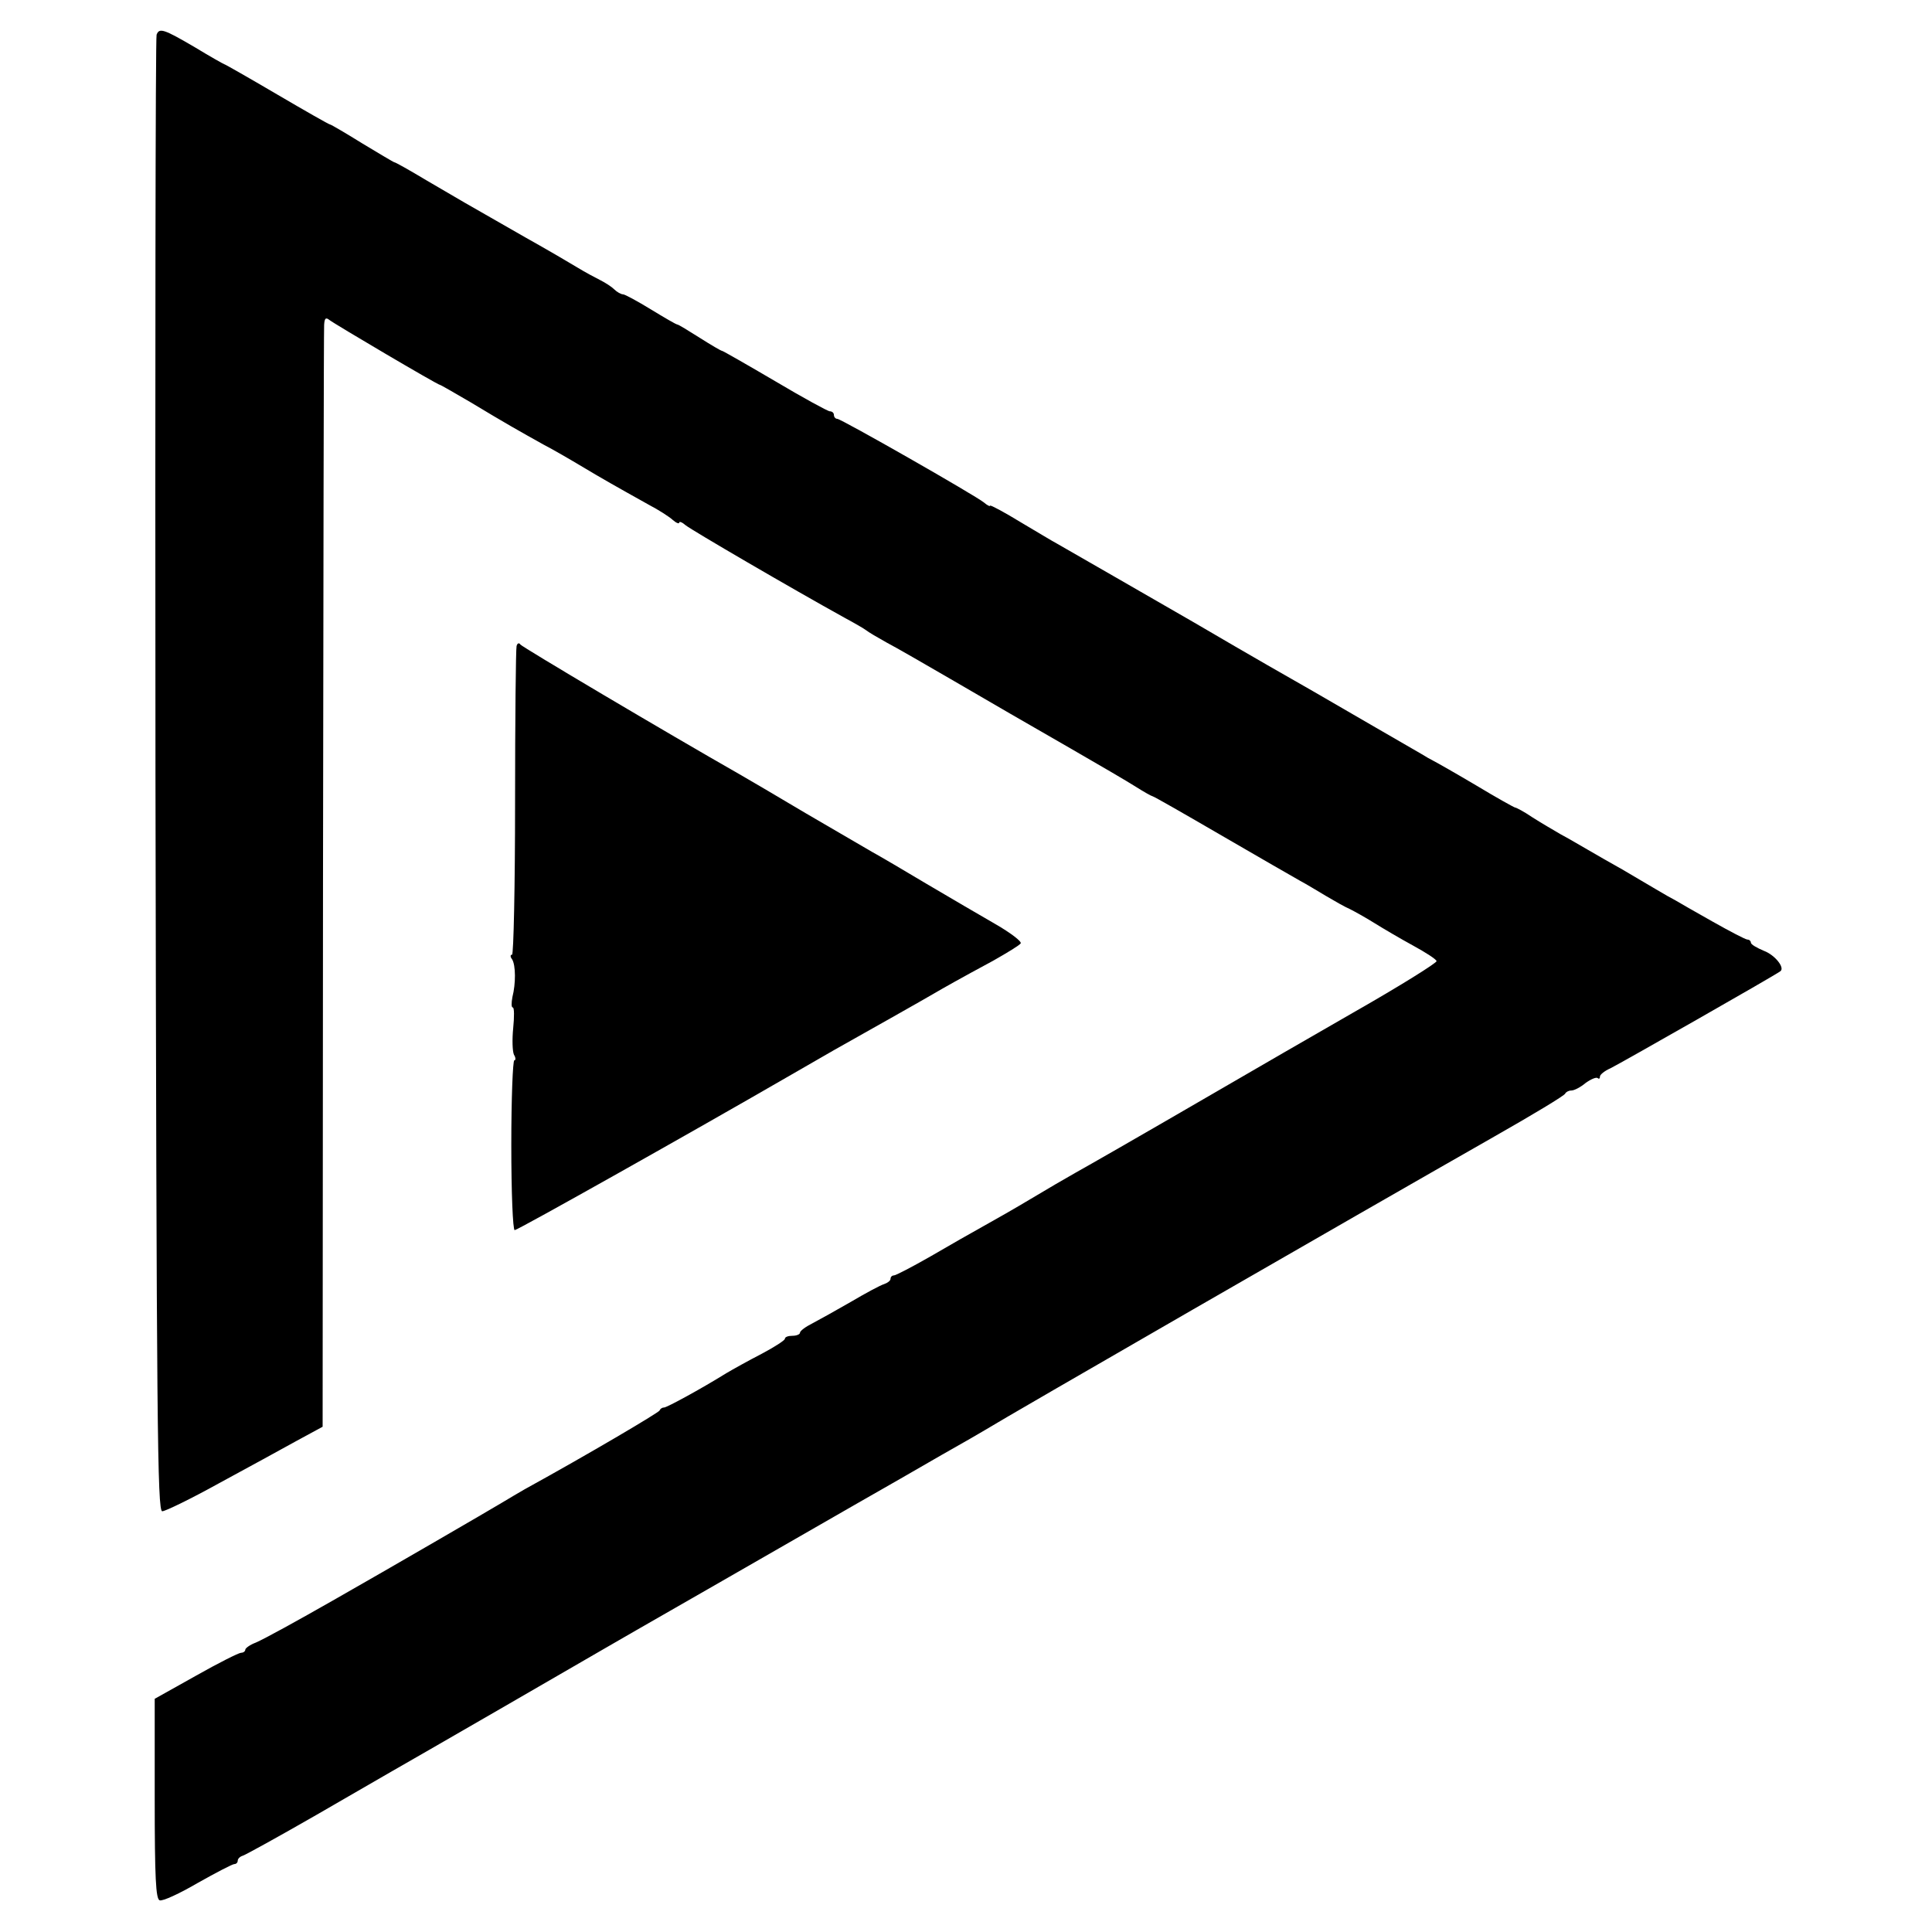
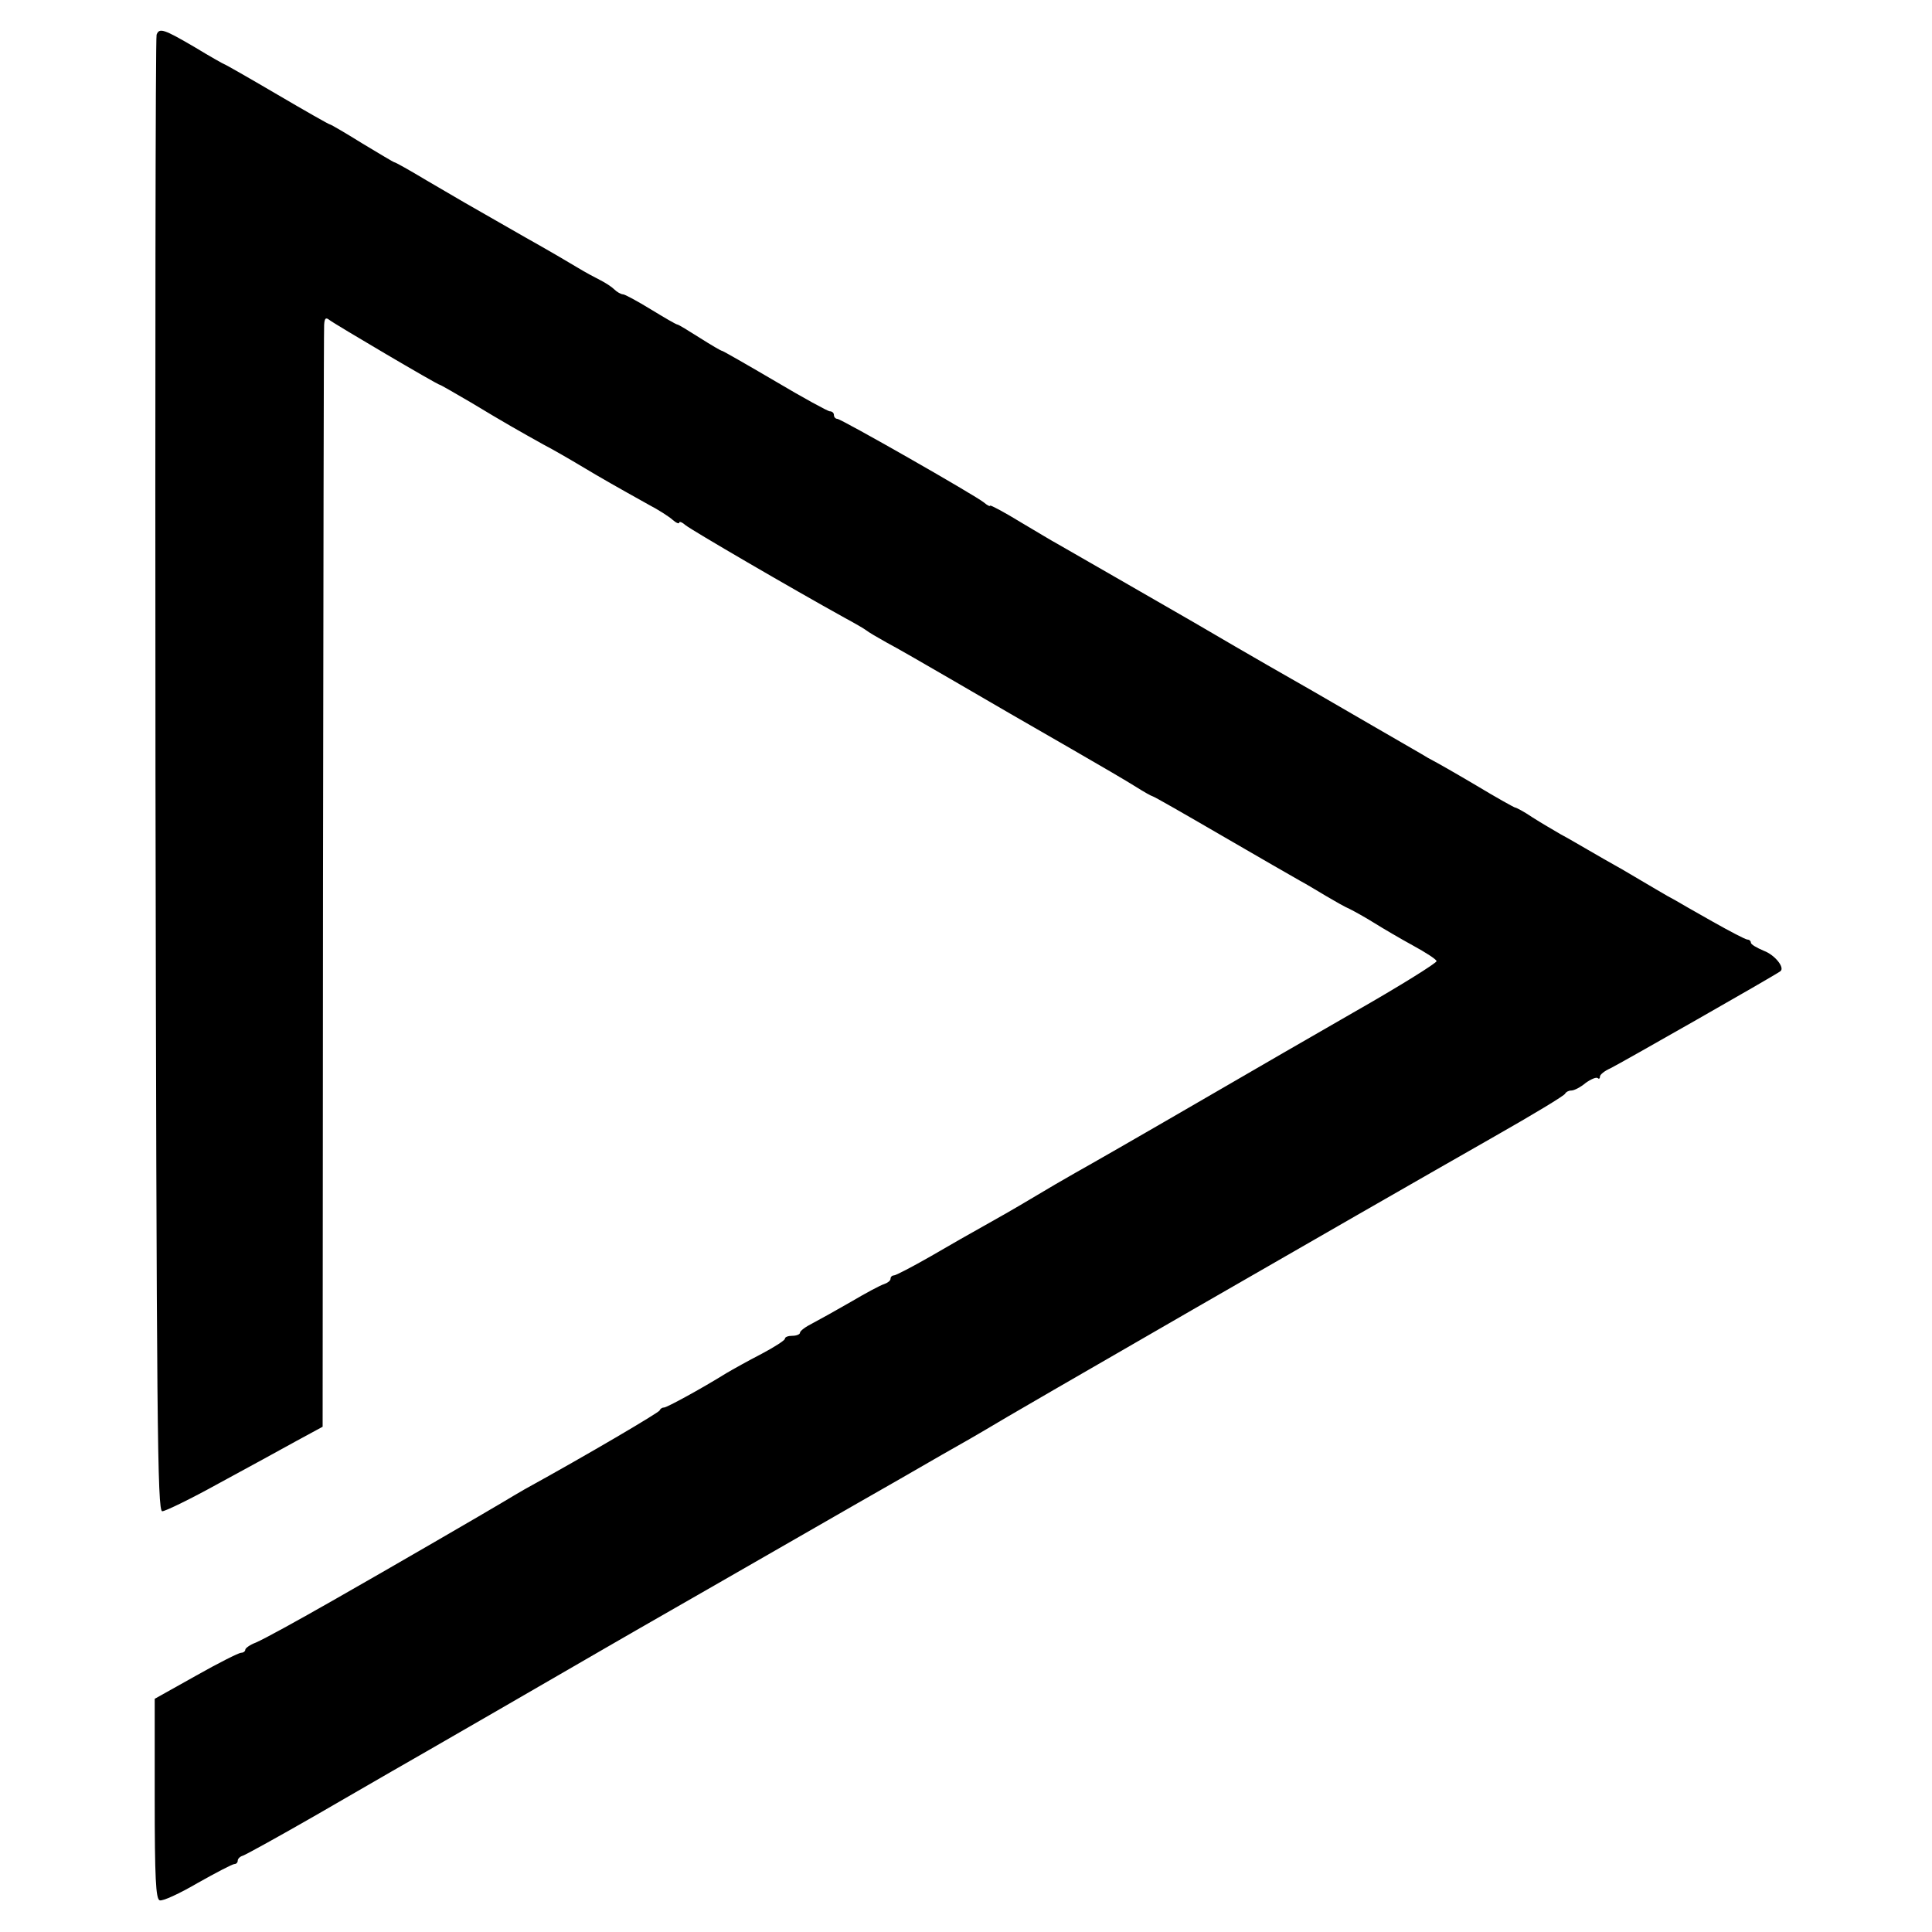
<svg xmlns="http://www.w3.org/2000/svg" version="1.0" width="512pt" height="512pt" viewBox="0 0 512 512" preserveAspectRatio="xMidYMid meet">
  <g transform="translate(0,512) scale(0.1,-0.1)" fill="#000000" stroke="none">
    <path d="M415 5028 c-3 -7 -4 -890 -3 -1963 3 -1725 5 -1950 18 -1950 8 0 76 33 150 74 74 40 167 91 205 112 l70 38 1 1448 c1 796 2 1459 3 1472 1 17 4 21 14 13 14 -11 287 -172 293 -172 2 0 38 -21 81 -46 91 -55 132 -78 193 -112 25 -13 70 -39 100 -57 55 -33 94 -55 180 -103 25 -13 53 -31 63 -40 9 -8 17 -11 17 -7 0 4 8 1 17 -7 16 -13 280 -167 421 -245 26 -14 52 -29 57 -33 6 -5 30 -19 55 -33 25 -13 101 -57 170 -97 155 -90 156 -91 318 -184 73 -42 150 -87 172 -101 22 -14 42 -25 44 -25 3 0 85 -47 183 -104 98 -57 192 -111 208 -120 17 -9 48 -28 70 -41 22 -13 50 -29 62 -34 12 -6 41 -22 65 -37 24 -15 70 -42 103 -60 33 -18 61 -36 62 -41 2 -4 -97 -66 -220 -136 -122 -70 -267 -154 -322 -186 -286 -166 -374 -216 -415 -239 -25 -14 -78 -45 -118 -69 -40 -24 -96 -56 -125 -72 -29 -16 -92 -52 -140 -80 -49 -28 -93 -51 -98 -51 -5 0 -9 -4 -9 -9 0 -5 -8 -11 -17 -14 -10 -3 -49 -24 -88 -47 -38 -22 -85 -48 -102 -57 -18 -9 -33 -20 -33 -25 0 -4 -9 -8 -20 -8 -11 0 -20 -3 -20 -8 0 -4 -28 -22 -62 -40 -35 -18 -76 -41 -93 -51 -71 -44 -158 -91 -165 -91 -5 0 -10 -3 -12 -8 -3 -6 -189 -116 -358 -209 -14 -8 -41 -24 -61 -36 -28 -17 -300 -175 -439 -254 -105 -60 -189 -106 -212 -116 -16 -6 -28 -15 -28 -19 0 -4 -5 -8 -11 -8 -6 0 -60 -27 -120 -61 l-109 -61 0 -264 c0 -212 3 -266 13 -270 8 -3 53 18 101 46 48 27 92 50 97 50 5 0 9 4 9 9 0 5 6 11 13 13 7 2 94 50 195 108 100 58 190 110 199 115 34 19 548 316 563 325 8 5 132 76 275 158 143 82 319 183 390 224 72 41 175 100 230 132 55 31 107 61 115 66 58 36 964 558 1350 778 102 58 187 109 188 114 2 4 9 8 16 8 8 0 25 9 38 20 14 10 28 16 32 13 3 -3 6 -2 6 4 0 5 12 15 28 22 21 10 434 245 450 257 13 9 -14 43 -43 54 -19 8 -35 17 -35 22 0 4 -4 8 -9 8 -5 0 -47 22 -93 48 -46 26 -90 51 -98 56 -8 4 -31 17 -51 29 -20 12 -61 36 -90 53 -30 17 -71 40 -91 52 -21 12 -53 31 -72 41 -19 11 -53 31 -75 45 -22 15 -43 26 -46 26 -2 0 -49 26 -102 58 -54 32 -105 61 -113 65 -8 4 -24 13 -35 20 -19 11 -206 119 -285 165 -63 36 -153 87 -315 182 -133 77 -301 173 -365 210 -8 4 -51 30 -95 56 -44 27 -80 46 -81 44 0 -3 -8 1 -16 8 -23 19 -379 222 -389 222 -5 0 -9 5 -9 10 0 6 -5 10 -11 10 -5 0 -71 36 -145 80 -75 44 -138 80 -140 80 -3 0 -30 16 -60 35 -30 19 -56 35 -59 35 -3 0 -34 18 -70 40 -36 22 -69 40 -74 40 -5 0 -16 6 -23 13 -7 7 -24 18 -38 25 -14 7 -40 21 -58 32 -18 11 -81 48 -140 81 -170 97 -173 99 -260 150 -45 27 -84 49 -87 49 -2 0 -40 23 -85 50 -45 28 -83 50 -85 50 -3 0 -66 36 -141 80 -75 44 -138 80 -140 80 -1 0 -37 20 -78 45 -82 48 -94 52 -101 33z" />
-     <path d="M1369 3408 c-2 -7 -4 -194 -4 -415 0 -222 -4 -403 -8 -403 -5 0 -5 -6 0 -12 10 -16 10 -65 1 -100 -3 -16 -3 -28 1 -28 4 0 4 -25 1 -55 -3 -30 -2 -61 2 -70 5 -8 5 -15 1 -15 -4 0 -8 -101 -8 -225 0 -124 4 -225 9 -225 8 0 479 265 721 405 50 29 106 61 125 72 66 37 245 138 265 150 24 14 66 38 157 87 37 21 70 41 73 46 3 5 -27 28 -67 51 -40 23 -122 71 -183 107 -60 36 -125 74 -145 85 -19 11 -98 57 -175 102 -77 46 -156 92 -175 103 -193 110 -576 337 -581 344 -3 5 -8 4 -10 -4z" />
  </g>
</svg>